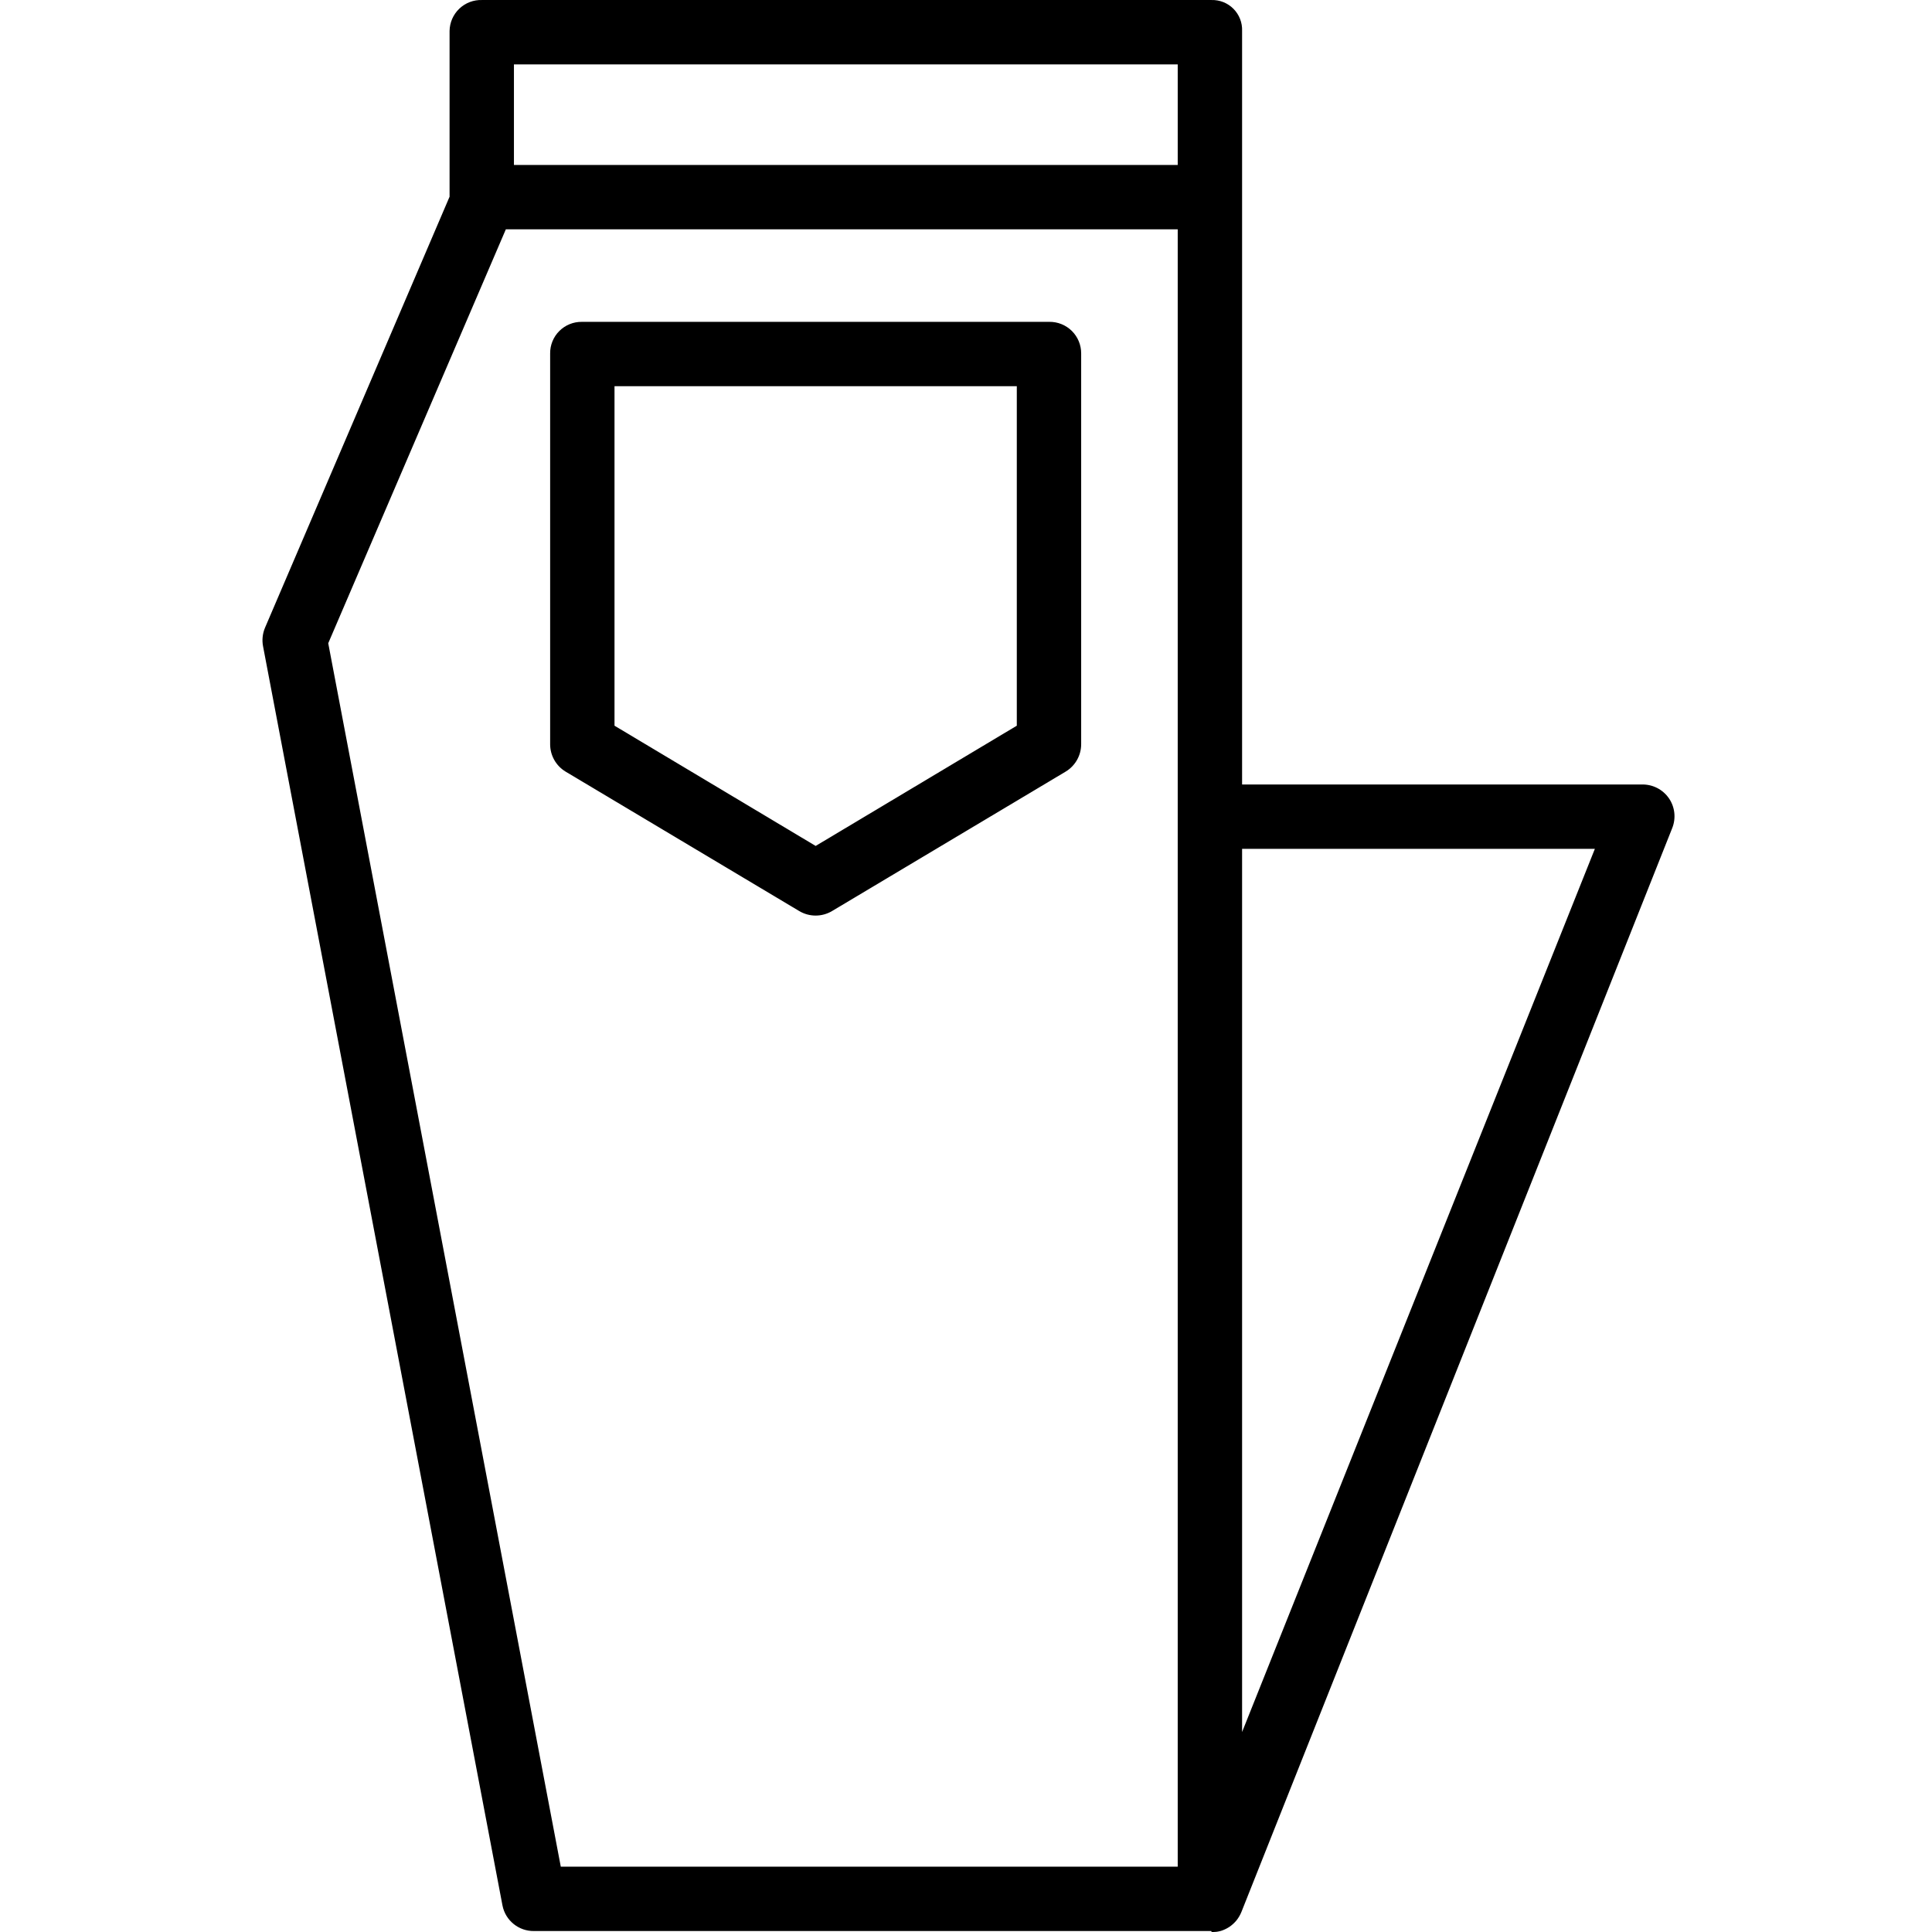
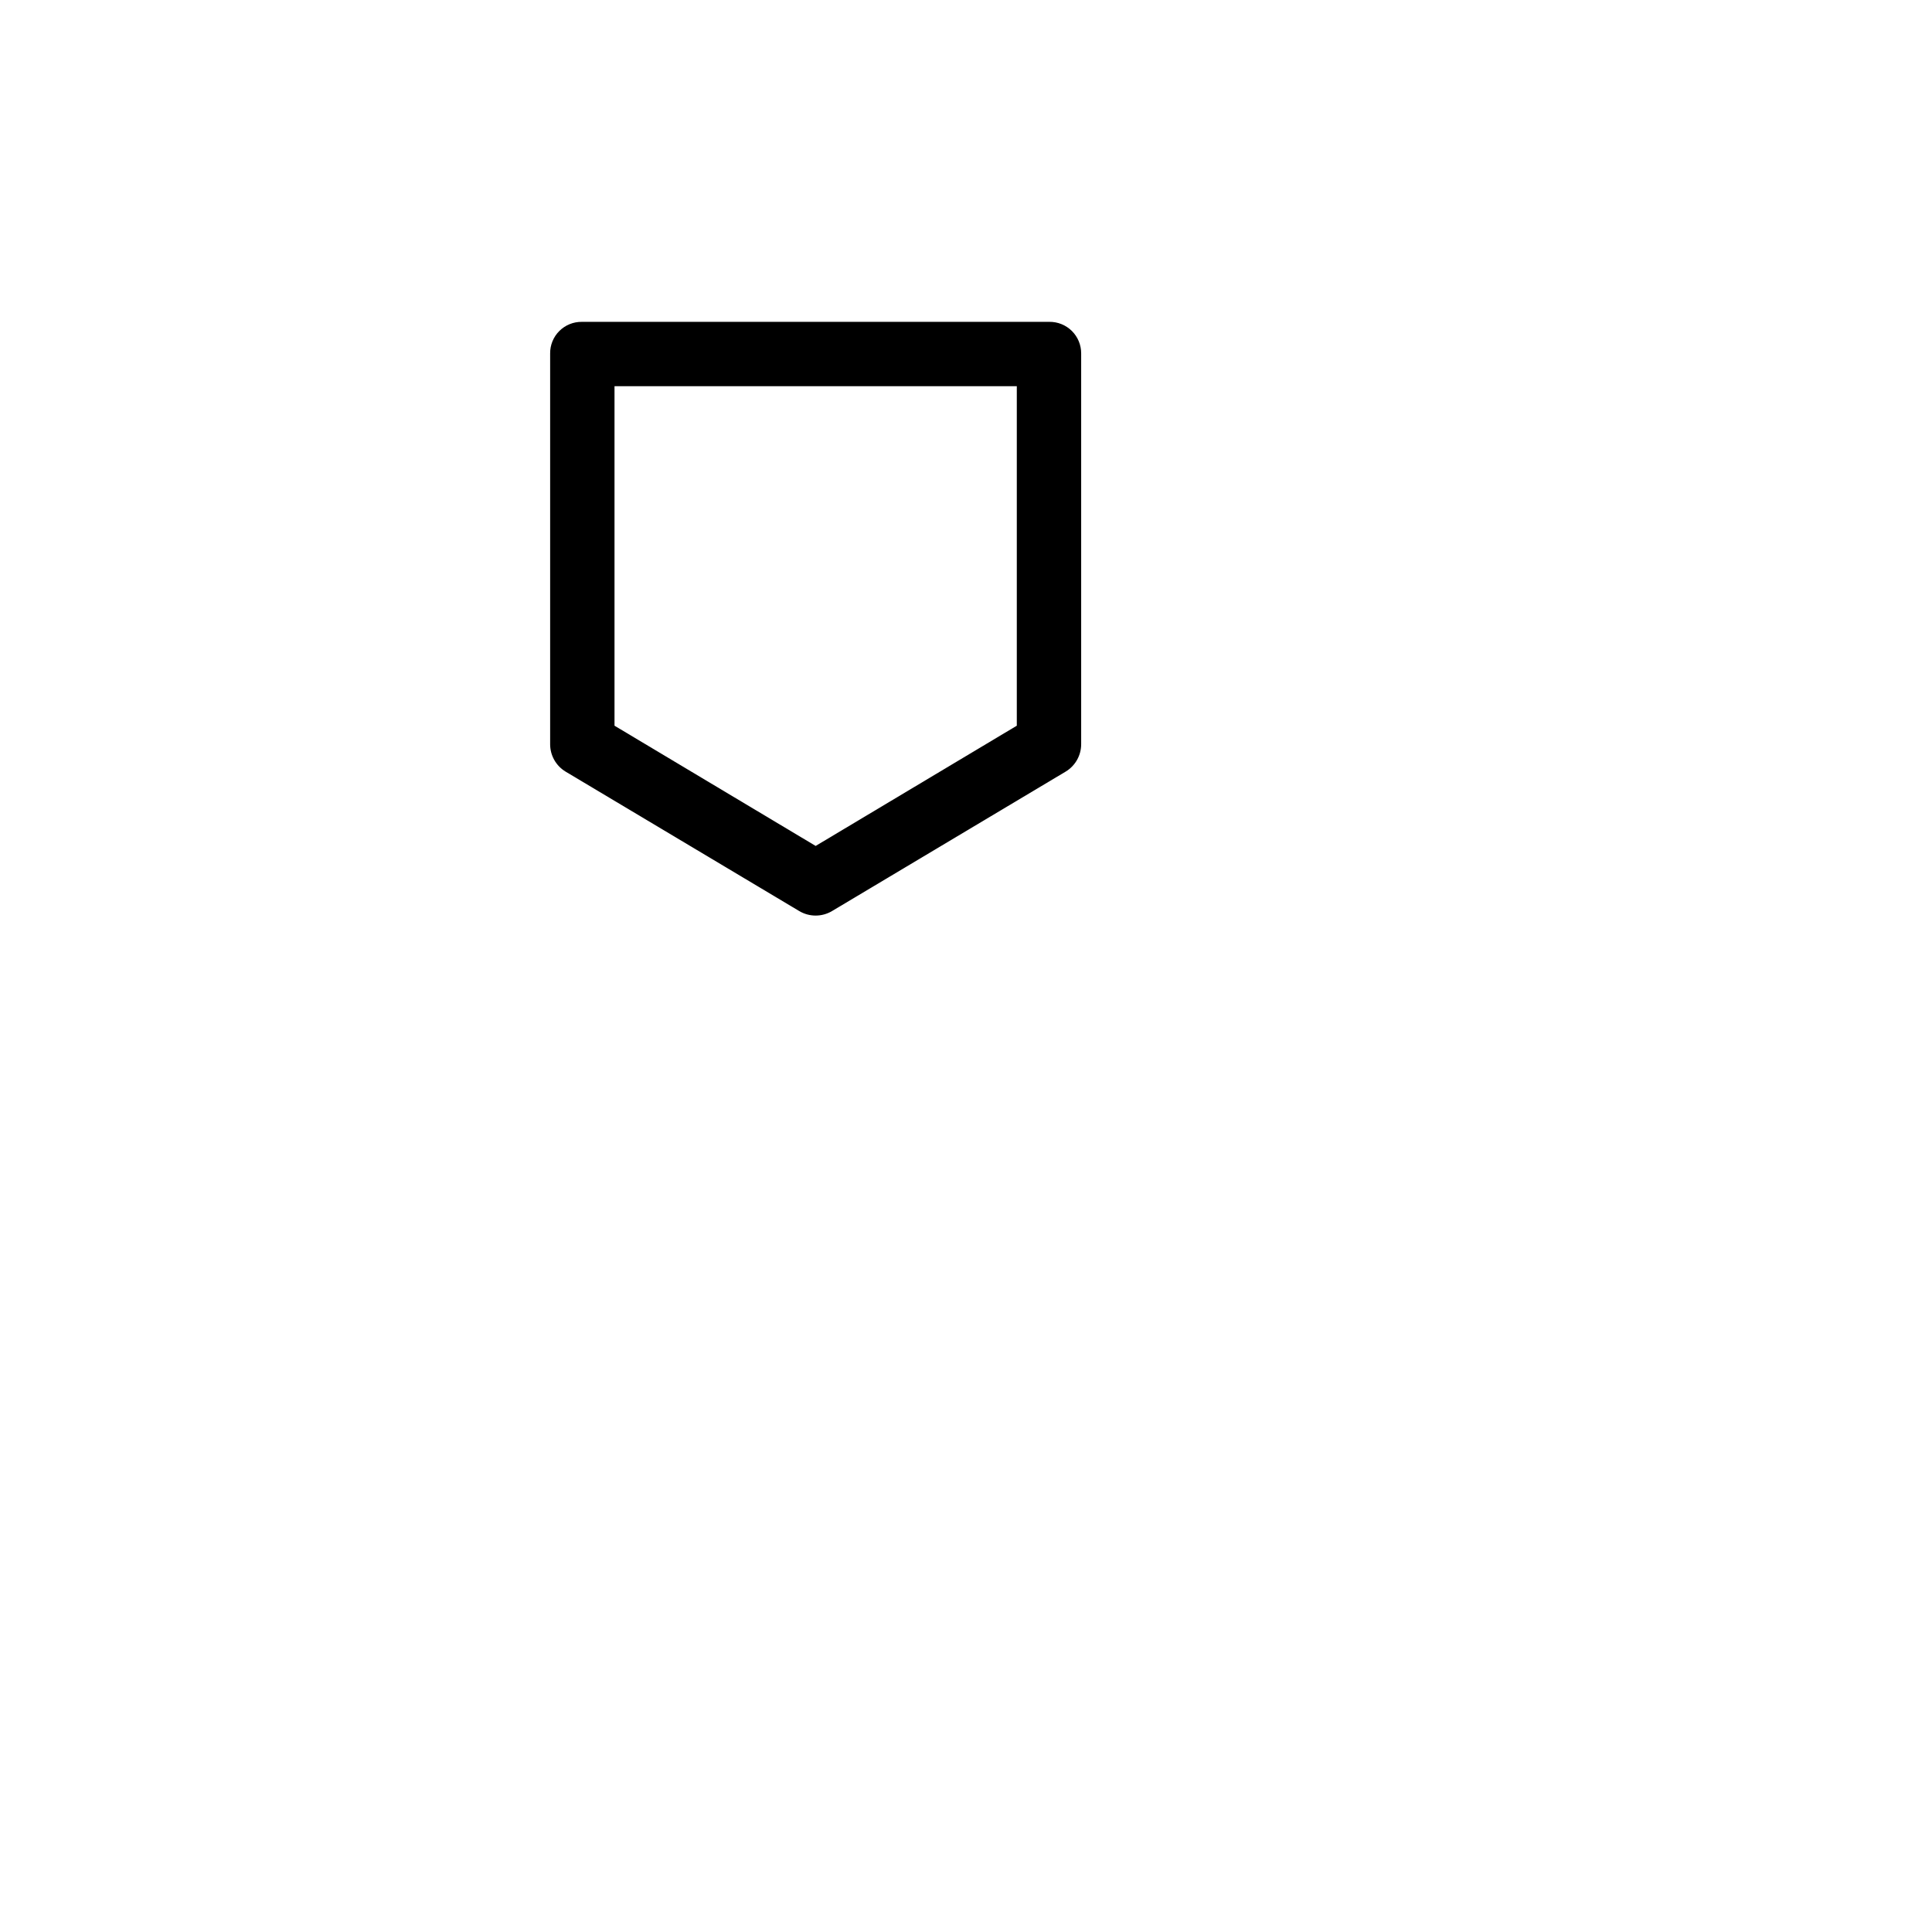
<svg xmlns="http://www.w3.org/2000/svg" width="480pt" viewBox="-65 0 480 480.246" height="480pt">
  <path d="m195.707 80.004h-116.199c-2.094-.027-4.113.793-5.594 2.273-1.484 1.477-2.309 3.492-2.285 5.59v97.066c-.023 2.809 1.438 5.422 3.84 6.871l58.07 34.656c2.516 1.504 5.656 1.504 8.172 0l58.059-34.656c2.41-1.449 3.879-4.059 3.859-6.871v-97.066c.012-2.102-.82-4.117-2.309-5.594-1.492-1.48-3.512-2.297-5.613-2.27zm-8.078 100.387-50 29.887-50-29.887v-84.387h100zm0 0" />
-   <path d="m349.73 198.438c-1.5-2.176-3.98-3.461-6.621-3.434h-99.48v-187.32c.078-2.047-.699-4.035-2.141-5.488-1.441-1.457-3.422-2.25-5.469-2.191h-181.301c-2.098-.074-4.137.695-5.656 2.141-1.523 1.445-2.398 3.441-2.434 5.539v41.211l-45.875 107.137c-.617 1.465-.789 3.082-.484 4.645l59.512 312.984c.738 3.742 4.055 6.418 7.871 6.344h168.32c.016 0 .031.164.043.164.016 0 .051.074.078.074.324.008.648 0 .973-.031.09-.012.18-.008.27-.023.336-.047.664-.121.988-.211h.023c.344-.105.676-.234 1-.387.062-.027.121-.055.184-.086.305-.148.598-.316.883-.5.016-.012.035-.02.051-.031.281-.191.555-.402.809-.629.074-.062.145-.129.215-.195.25-.23.48-.477.699-.734.027-.031.051-.066.078-.102.199-.254.387-.52.555-.797.043-.07.082-.133.121-.203.188-.316.348-.648.488-.988.004-.016.012-.027.02-.043l107.094-269.438c.98-2.449.676-5.227-.812-7.406zm-122.102-182.434v25h-165v-25zm-211.16 143.891 44.148-102.891h167.012v407h-153.355zm227.16 270.641v-219.531h87.691zm0 0" />
</svg>